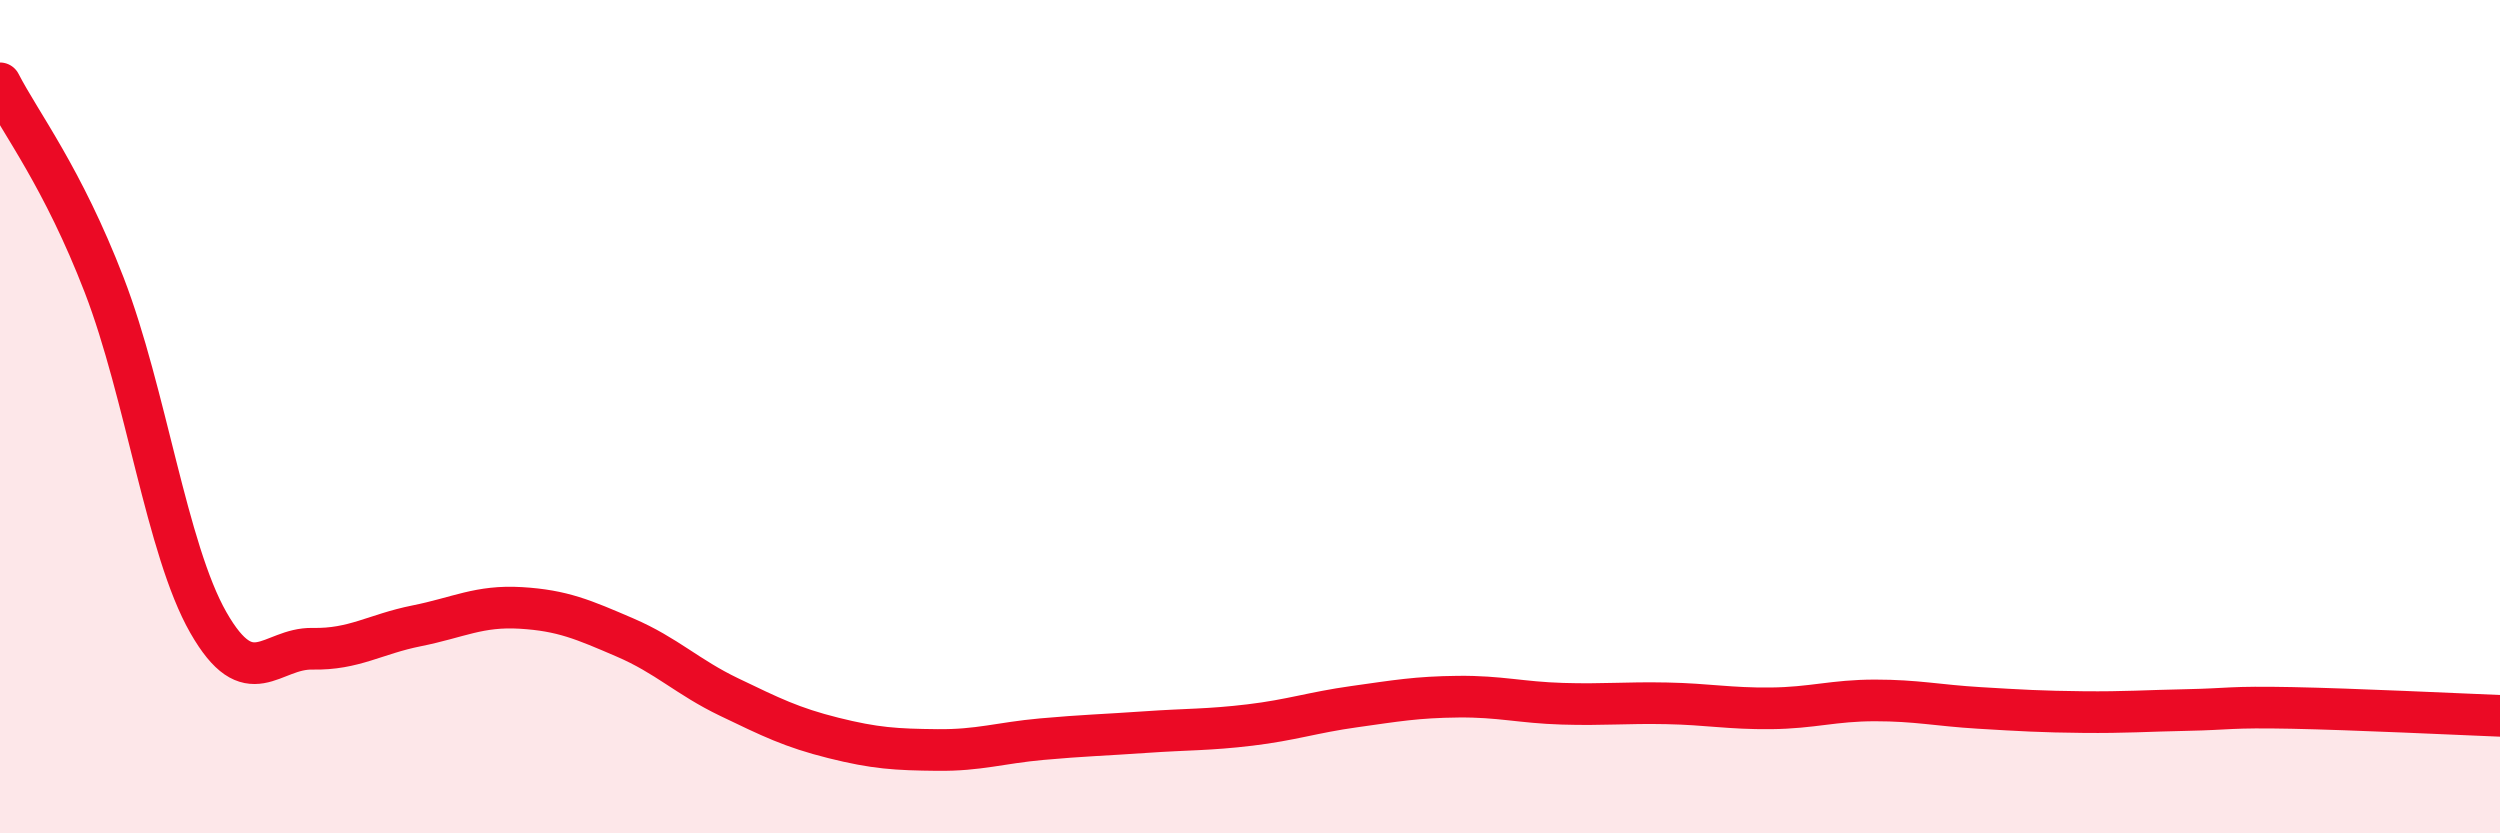
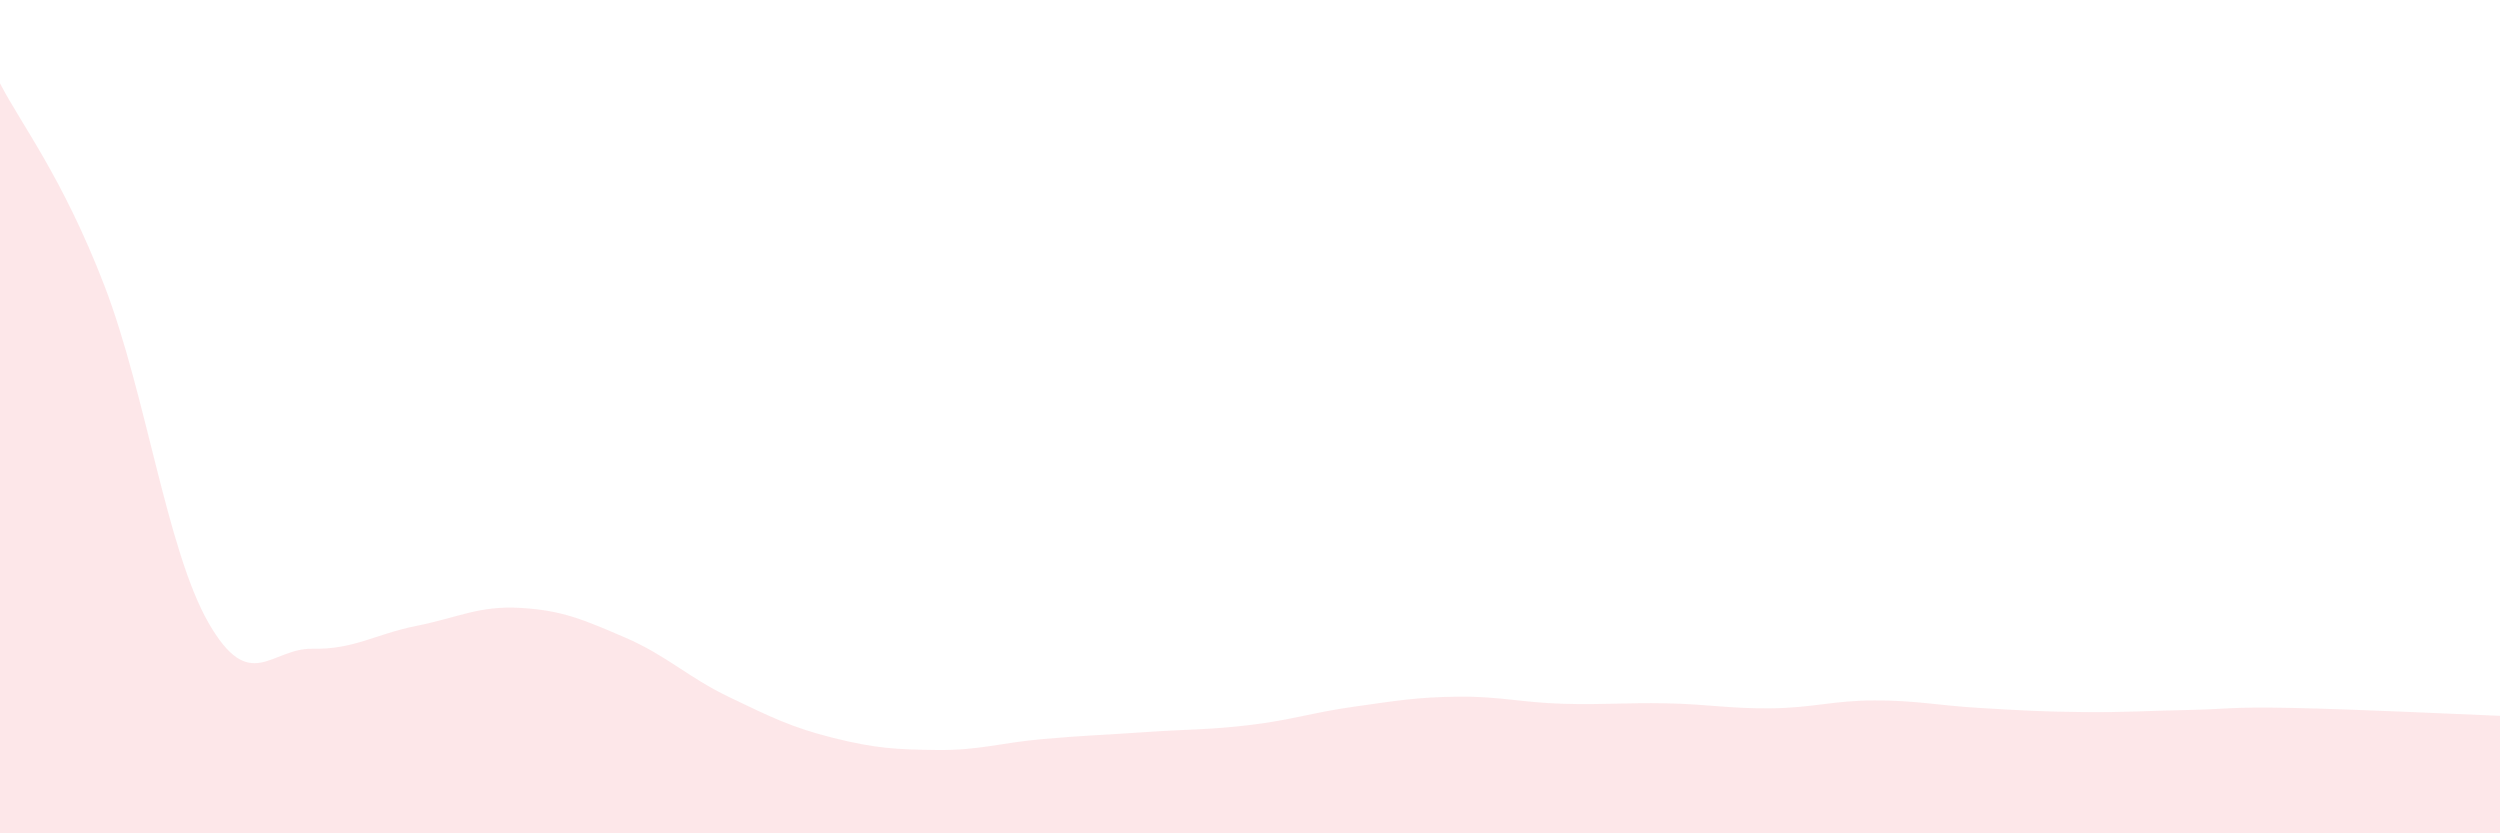
<svg xmlns="http://www.w3.org/2000/svg" width="60" height="20" viewBox="0 0 60 20">
  <path d="M 0,2 C 0.5,2.97 1.5,4.25 2.5,6.84 C 3.5,9.43 4,13.19 5,14.94 C 6,16.69 6.5,15.55 7.5,15.57 C 8.5,15.59 9,15.22 10,15.02 C 11,14.82 11.5,14.53 12.5,14.59 C 13.5,14.65 14,14.87 15,15.3 C 16,15.73 16.5,16.25 17.5,16.73 C 18.5,17.21 19,17.46 20,17.71 C 21,17.96 21.5,17.99 22.5,18 C 23.5,18.01 24,17.83 25,17.74 C 26,17.65 26.5,17.64 27.5,17.57 C 28.5,17.5 29,17.52 30,17.4 C 31,17.28 31.5,17.1 32.5,16.96 C 33.5,16.82 34,16.73 35,16.72 C 36,16.71 36.5,16.86 37.5,16.89 C 38.5,16.92 39,16.86 40,16.88 C 41,16.9 41.5,17.01 42.5,17 C 43.5,16.99 44,16.81 45,16.81 C 46,16.81 46.5,16.93 47.5,16.99 C 48.5,17.05 49,17.08 50,17.09 C 51,17.1 51.5,17.06 52.5,17.04 C 53.5,17.02 53.5,16.96 55,16.99 C 56.5,17.02 59,17.14 60,17.18L60 20L0 20Z" fill="#EB0A25" opacity="0.1" stroke-linecap="round" stroke-linejoin="round" />
-   <path d="M 0,2 C 0.5,2.97 1.5,4.25 2.5,6.84 C 3.5,9.43 4,13.19 5,14.94 C 6,16.69 6.5,15.55 7.5,15.57 C 8.5,15.59 9,15.22 10,15.02 C 11,14.82 11.5,14.53 12.5,14.59 C 13.5,14.65 14,14.87 15,15.3 C 16,15.73 16.5,16.25 17.5,16.73 C 18.5,17.21 19,17.46 20,17.71 C 21,17.96 21.5,17.99 22.5,18 C 23.5,18.01 24,17.83 25,17.74 C 26,17.65 26.5,17.64 27.5,17.57 C 28.5,17.5 29,17.52 30,17.4 C 31,17.28 31.5,17.1 32.5,16.96 C 33.5,16.82 34,16.73 35,16.72 C 36,16.71 36.5,16.86 37.5,16.89 C 38.5,16.92 39,16.86 40,16.88 C 41,16.9 41.5,17.01 42.5,17 C 43.5,16.99 44,16.81 45,16.81 C 46,16.81 46.5,16.93 47.5,16.99 C 48.5,17.05 49,17.08 50,17.09 C 51,17.1 51.5,17.06 52.5,17.04 C 53.5,17.02 53.5,16.96 55,16.99 C 56.5,17.02 59,17.14 60,17.18" stroke="#EB0A25" stroke-width="1" fill="none" stroke-linecap="round" stroke-linejoin="round" />
</svg>